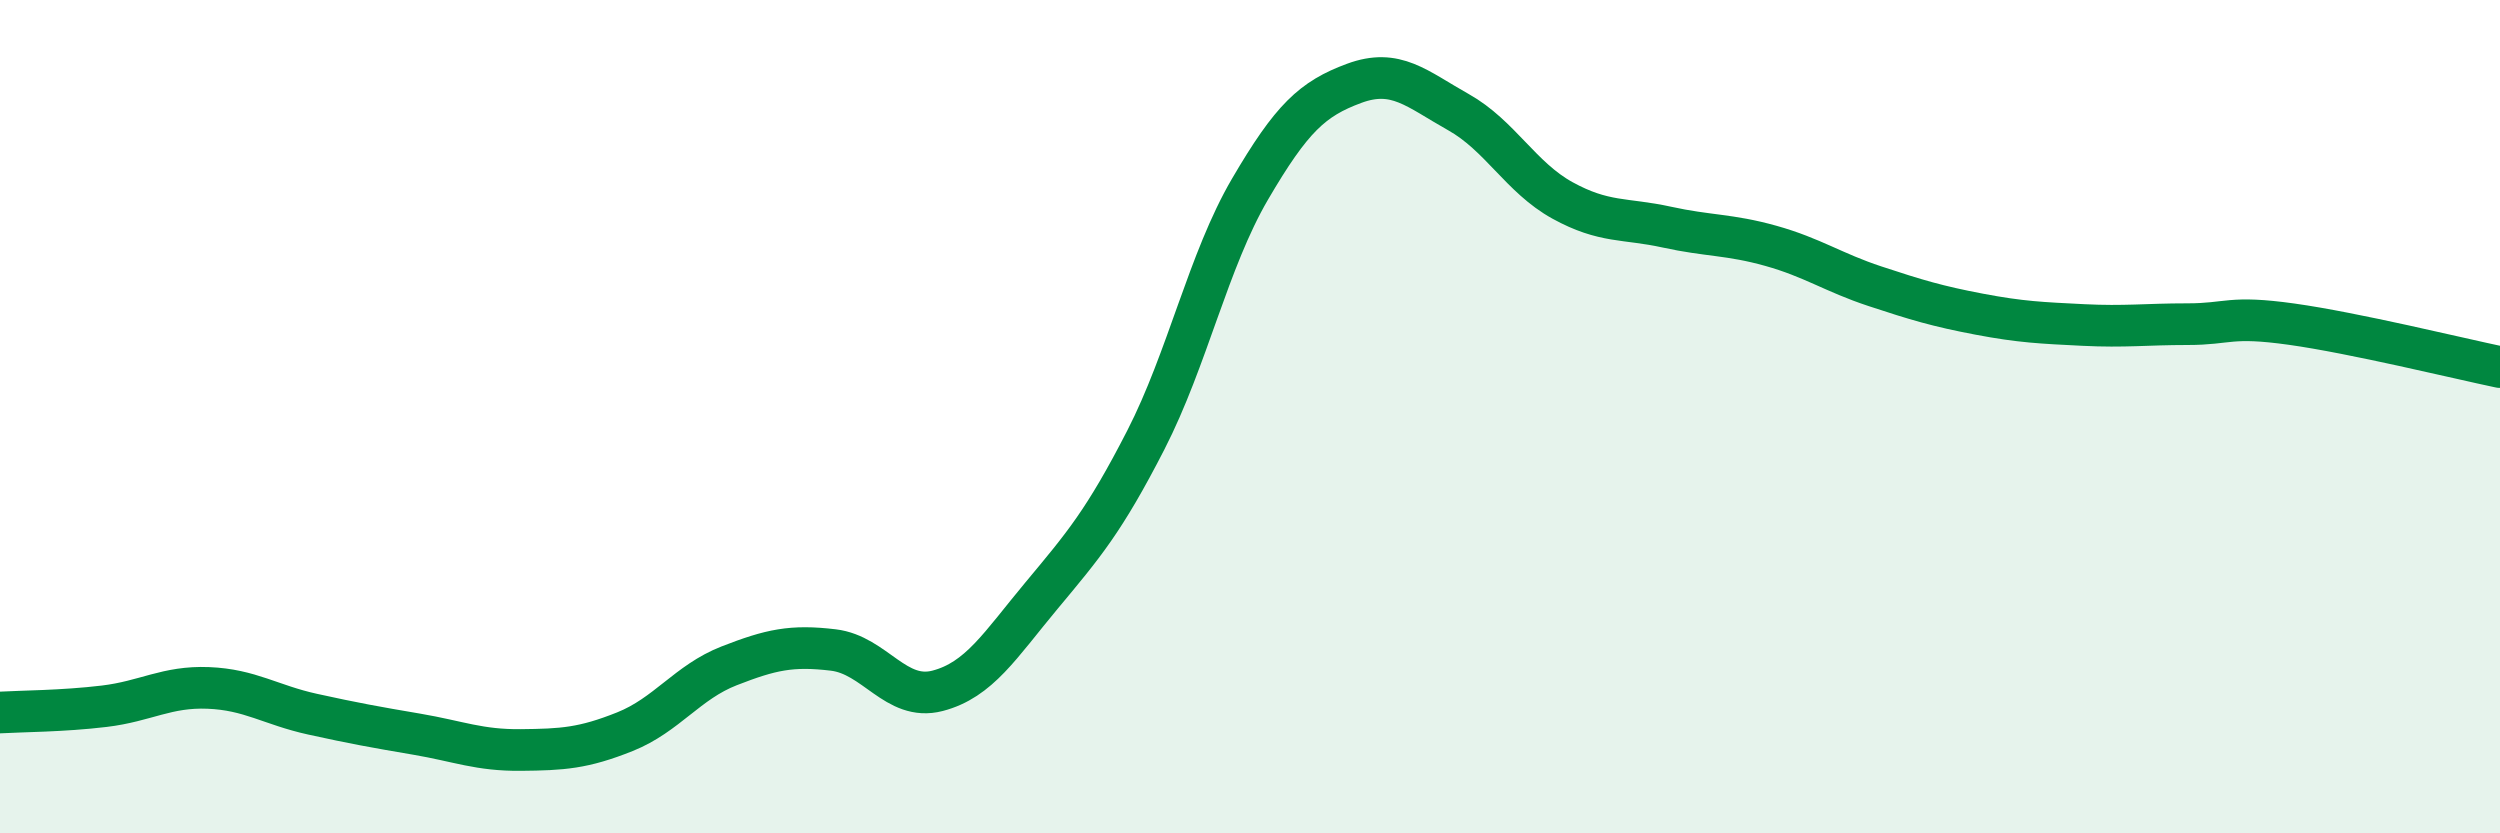
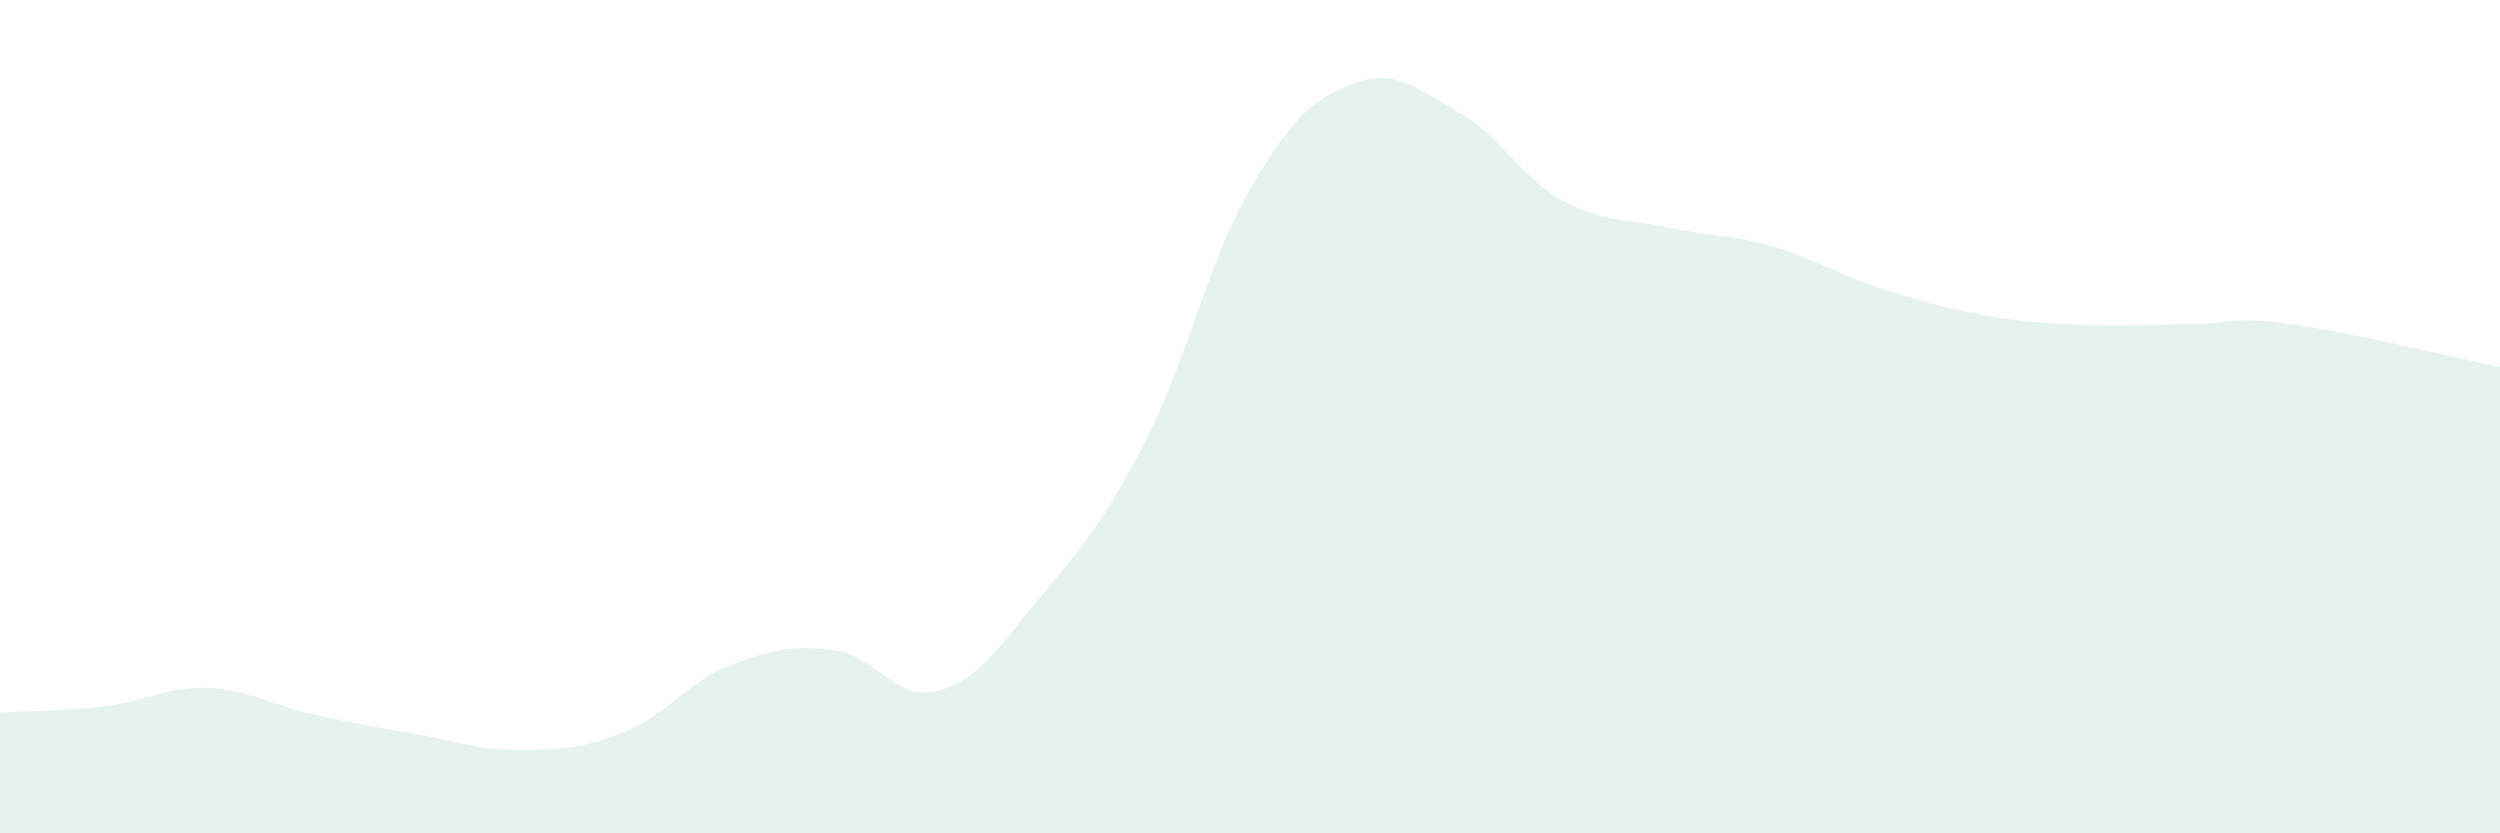
<svg xmlns="http://www.w3.org/2000/svg" width="60" height="20" viewBox="0 0 60 20">
  <path d="M 0,17.1 C 0.5,17.07 1.5,17.07 2.5,16.95 C 3.5,16.83 4,16.47 5,16.51 C 6,16.55 6.5,16.92 7.5,17.14 C 8.5,17.36 9,17.45 10,17.62 C 11,17.79 11.5,18.01 12.5,18 C 13.5,17.99 14,17.96 15,17.56 C 16,17.16 16.5,16.37 17.5,15.98 C 18.5,15.59 19,15.48 20,15.6 C 21,15.72 21.5,16.84 22.5,16.58 C 23.5,16.32 24,15.49 25,14.29 C 26,13.09 26.5,12.51 27.5,10.56 C 28.5,8.61 29,6.25 30,4.54 C 31,2.83 31.5,2.37 32.5,2 C 33.5,1.63 34,2.13 35,2.69 C 36,3.25 36.5,4.26 37.5,4.81 C 38.5,5.36 39,5.23 40,5.45 C 41,5.67 41.5,5.62 42.5,5.9 C 43.5,6.18 44,6.54 45,6.87 C 46,7.2 46.5,7.35 47.5,7.54 C 48.5,7.73 49,7.75 50,7.8 C 51,7.85 51.5,7.78 52.5,7.78 C 53.5,7.78 53.5,7.57 55,7.78 C 56.5,7.99 59,8.6 60,8.81L60 20L0 20Z" fill="#008740" opacity="0.1" stroke-linecap="round" stroke-linejoin="round" />
-   <path d="M 0,17.1 C 0.5,17.07 1.5,17.07 2.5,16.95 C 3.5,16.83 4,16.47 5,16.51 C 6,16.55 6.5,16.92 7.5,17.14 C 8.5,17.36 9,17.45 10,17.62 C 11,17.79 11.5,18.01 12.5,18 C 13.5,17.99 14,17.96 15,17.56 C 16,17.16 16.5,16.37 17.5,15.98 C 18.5,15.59 19,15.48 20,15.6 C 21,15.72 21.5,16.84 22.5,16.58 C 23.5,16.32 24,15.49 25,14.29 C 26,13.09 26.5,12.51 27.5,10.56 C 28.5,8.61 29,6.25 30,4.54 C 31,2.83 31.5,2.37 32.5,2 C 33.5,1.63 34,2.13 35,2.69 C 36,3.25 36.5,4.26 37.5,4.81 C 38.5,5.36 39,5.23 40,5.45 C 41,5.67 41.5,5.62 42.5,5.9 C 43.5,6.18 44,6.54 45,6.87 C 46,7.2 46.5,7.35 47.5,7.54 C 48.5,7.73 49,7.75 50,7.8 C 51,7.85 51.5,7.78 52.5,7.78 C 53.5,7.78 53.5,7.57 55,7.78 C 56.5,7.99 59,8.6 60,8.81" stroke="#008740" stroke-width="1" fill="none" stroke-linecap="round" stroke-linejoin="round" />
</svg>